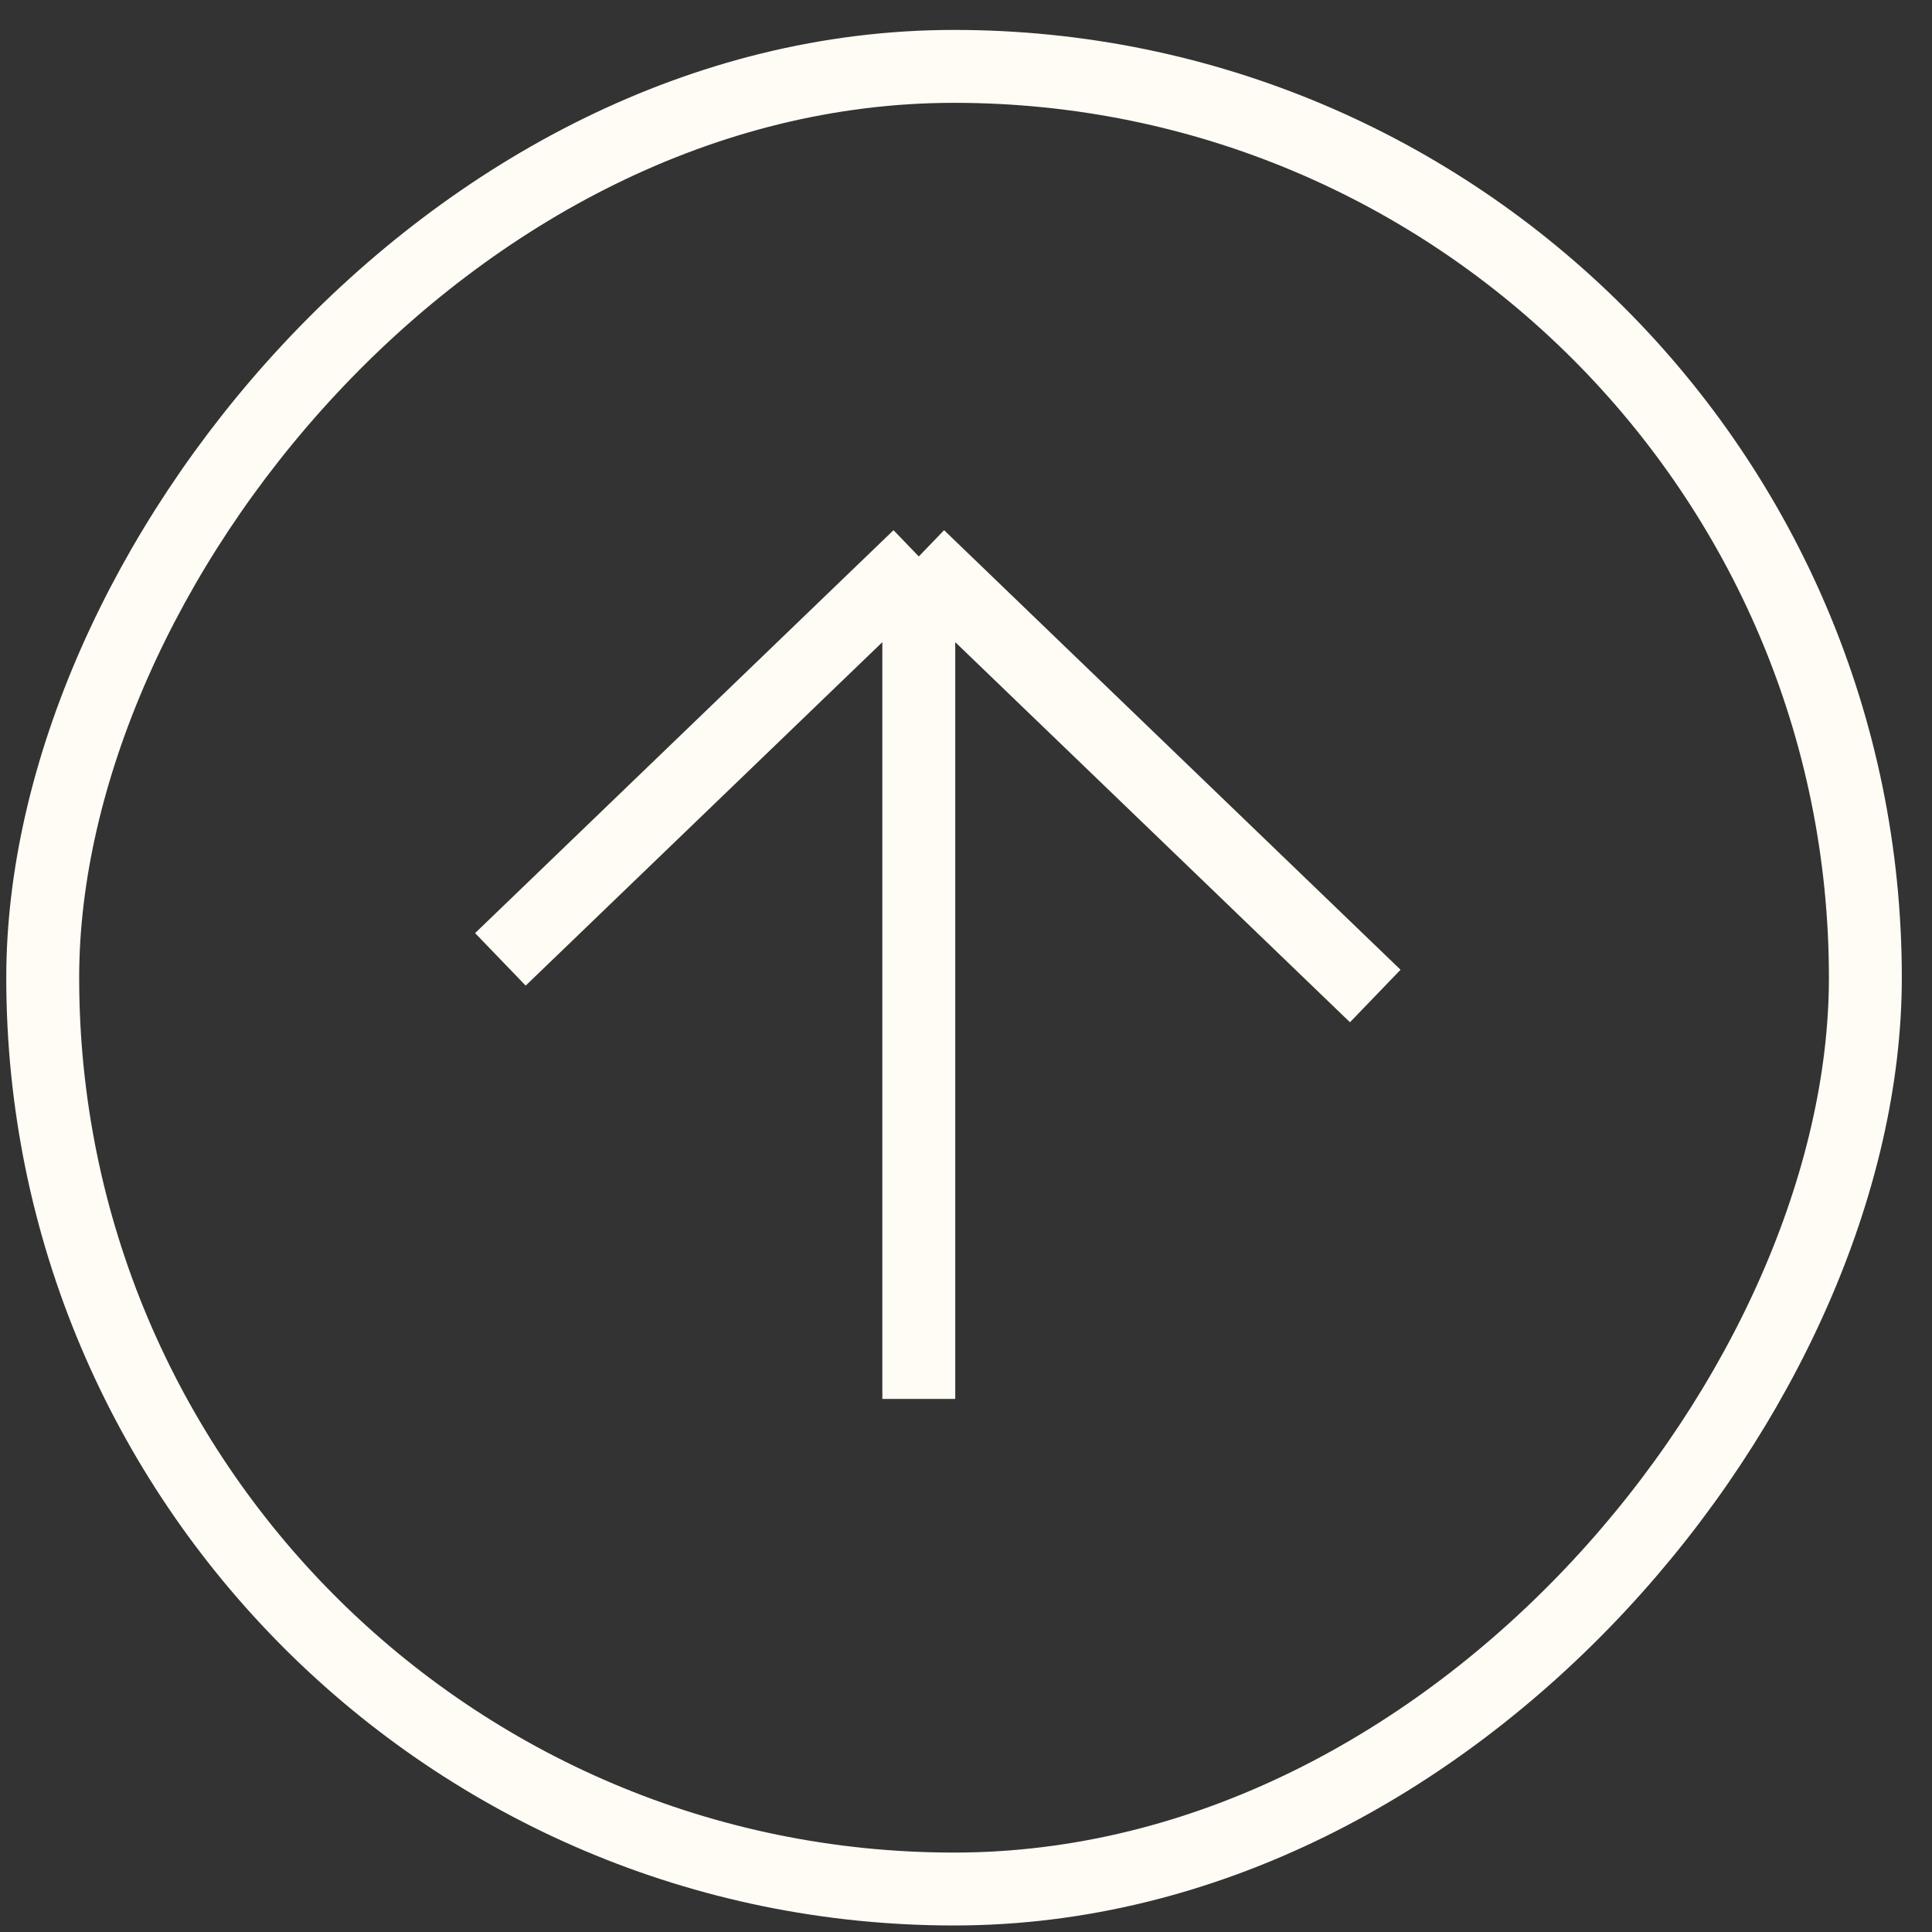
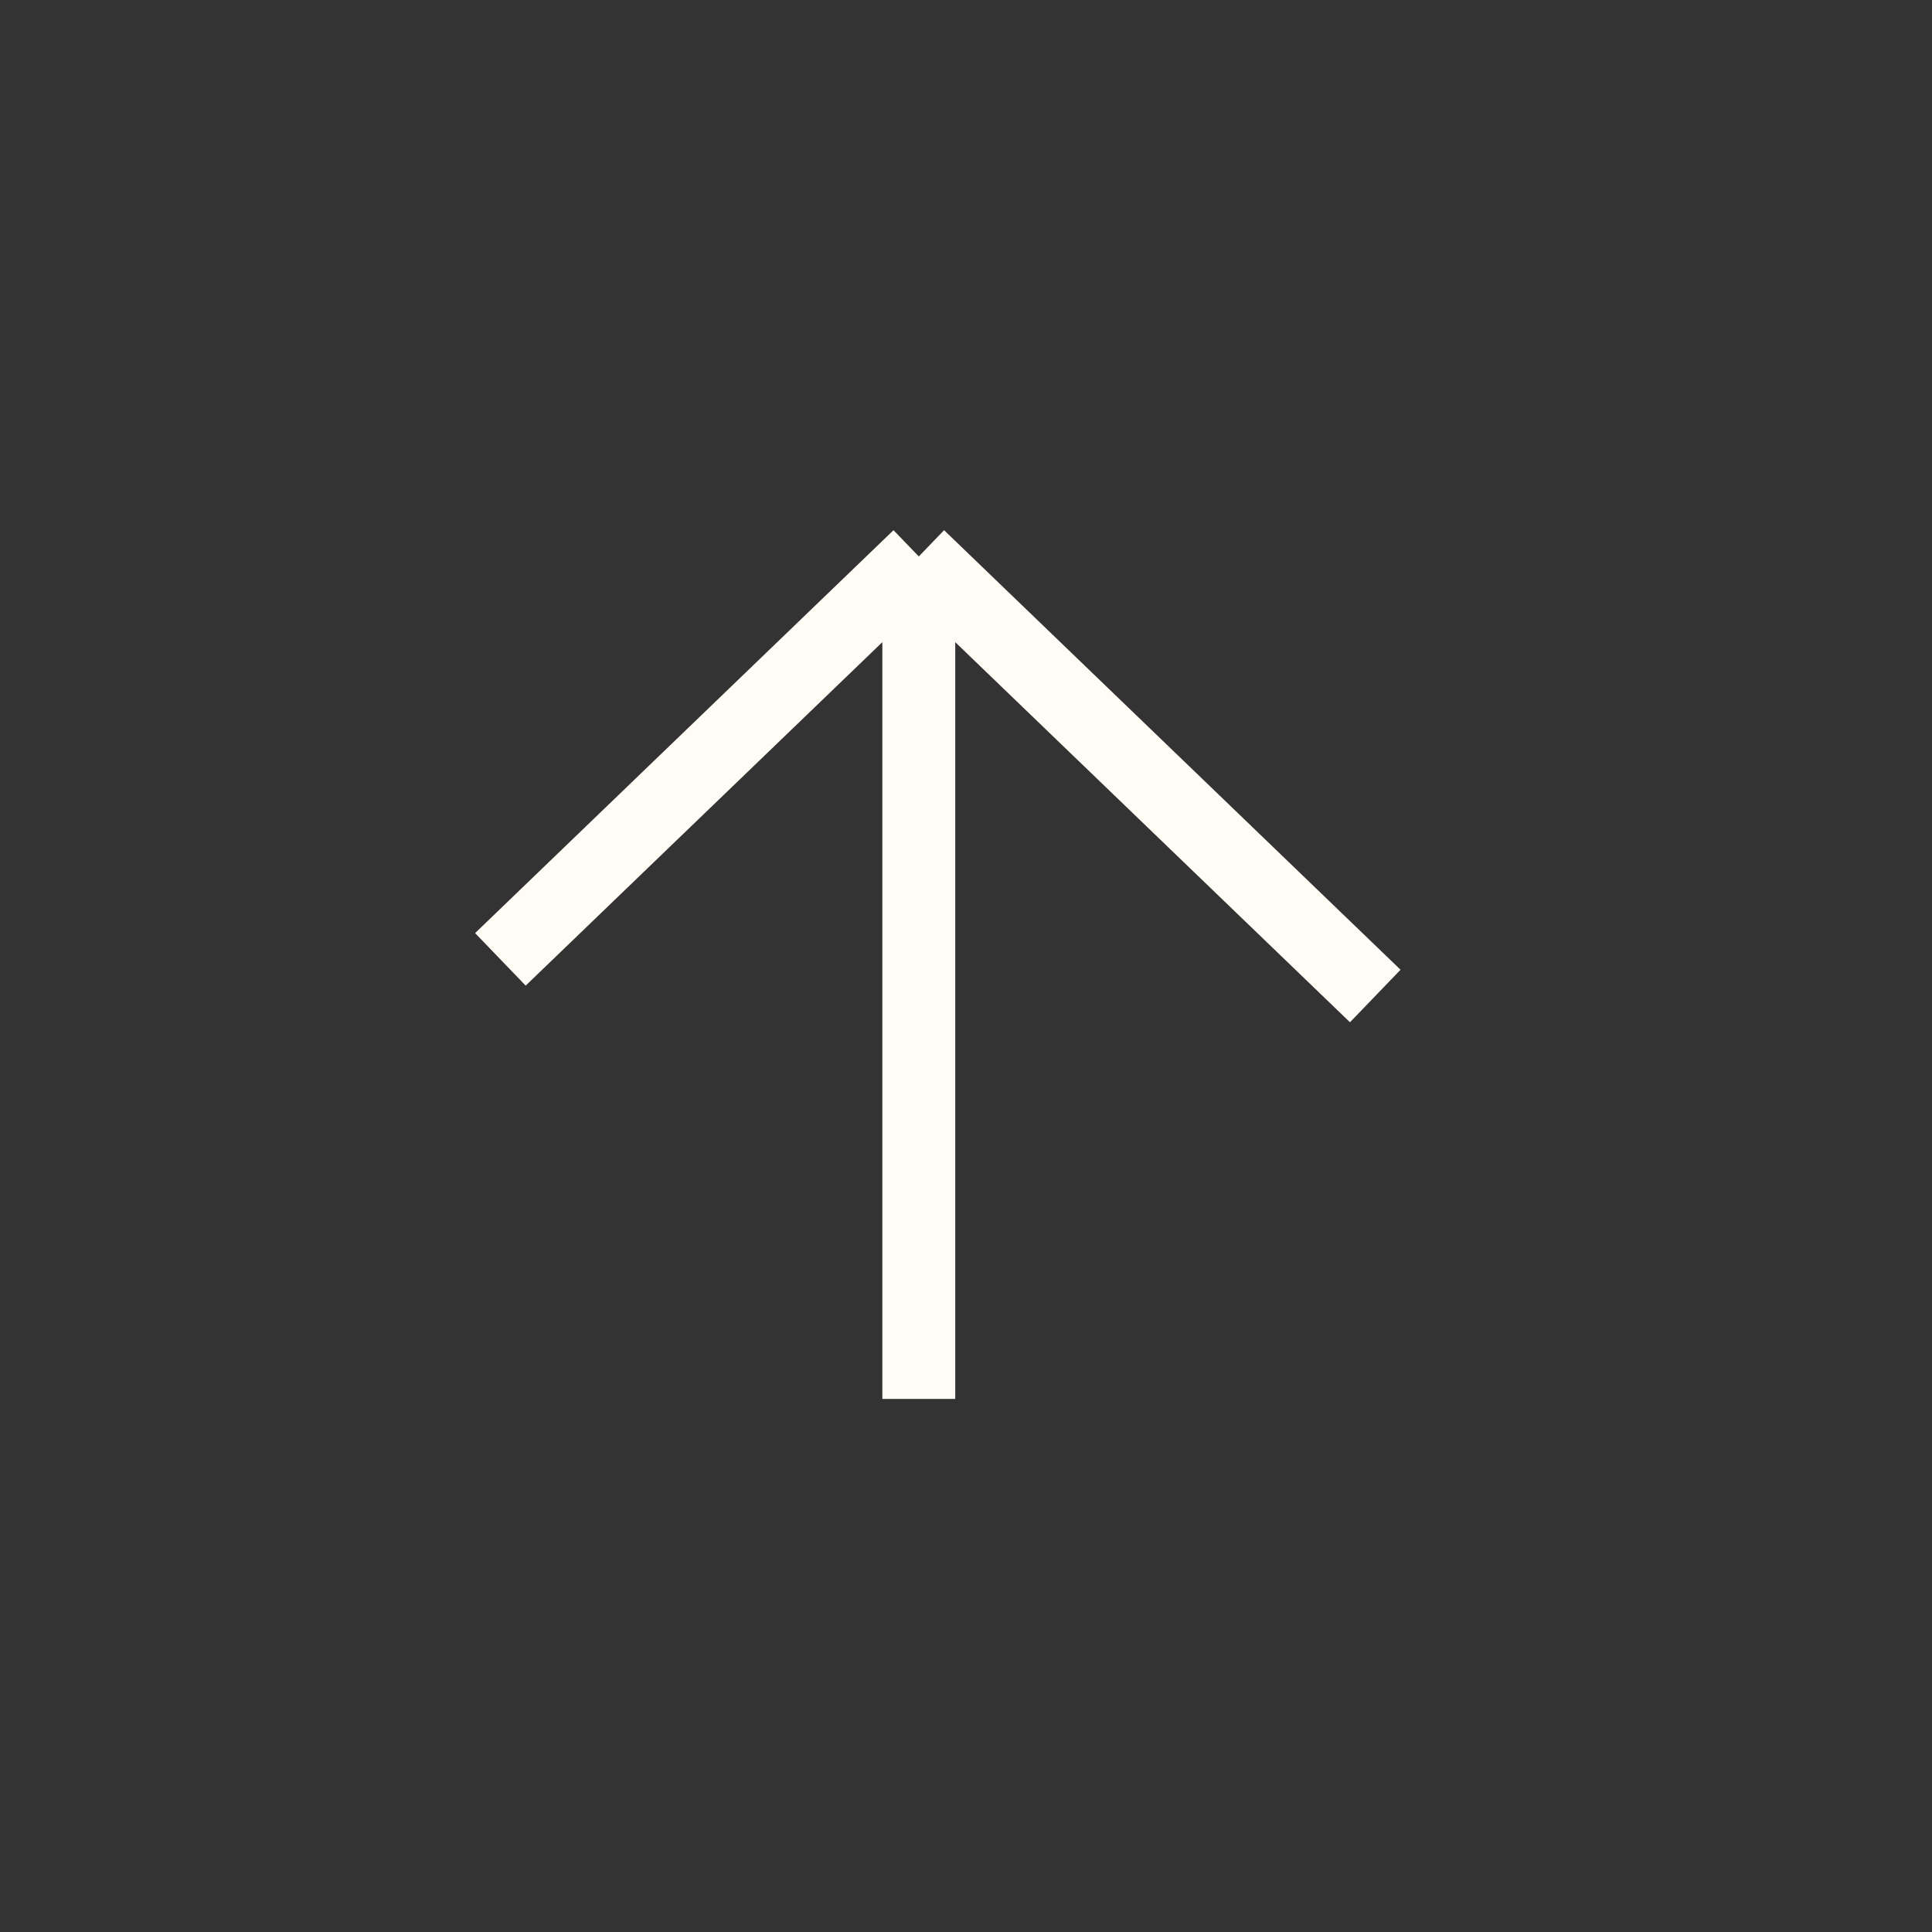
<svg xmlns="http://www.w3.org/2000/svg" width="53" height="53" viewBox="0 0 53 53" fill="none">
  <rect x="0" y="0" width="53" height="53" fill="#333333" stroke="none" />
  <g id="ARROW">
-     <rect x="-1" y="1" width="50" height="50" rx="25" transform="matrix(-1 0 0 1 50.172 0.821)" stroke="#FFFCF5" stroke-width="2" />
    <g id="Group 1136">
      <path id="Vector 14" d="M37.727 27.323L25.205 15.265M25.205 15.265L13.727 26.318M25.205 15.265L25.205 38.376" stroke="#FFFCF5" stroke-width="2" />
    </g>
  </g>
</svg>